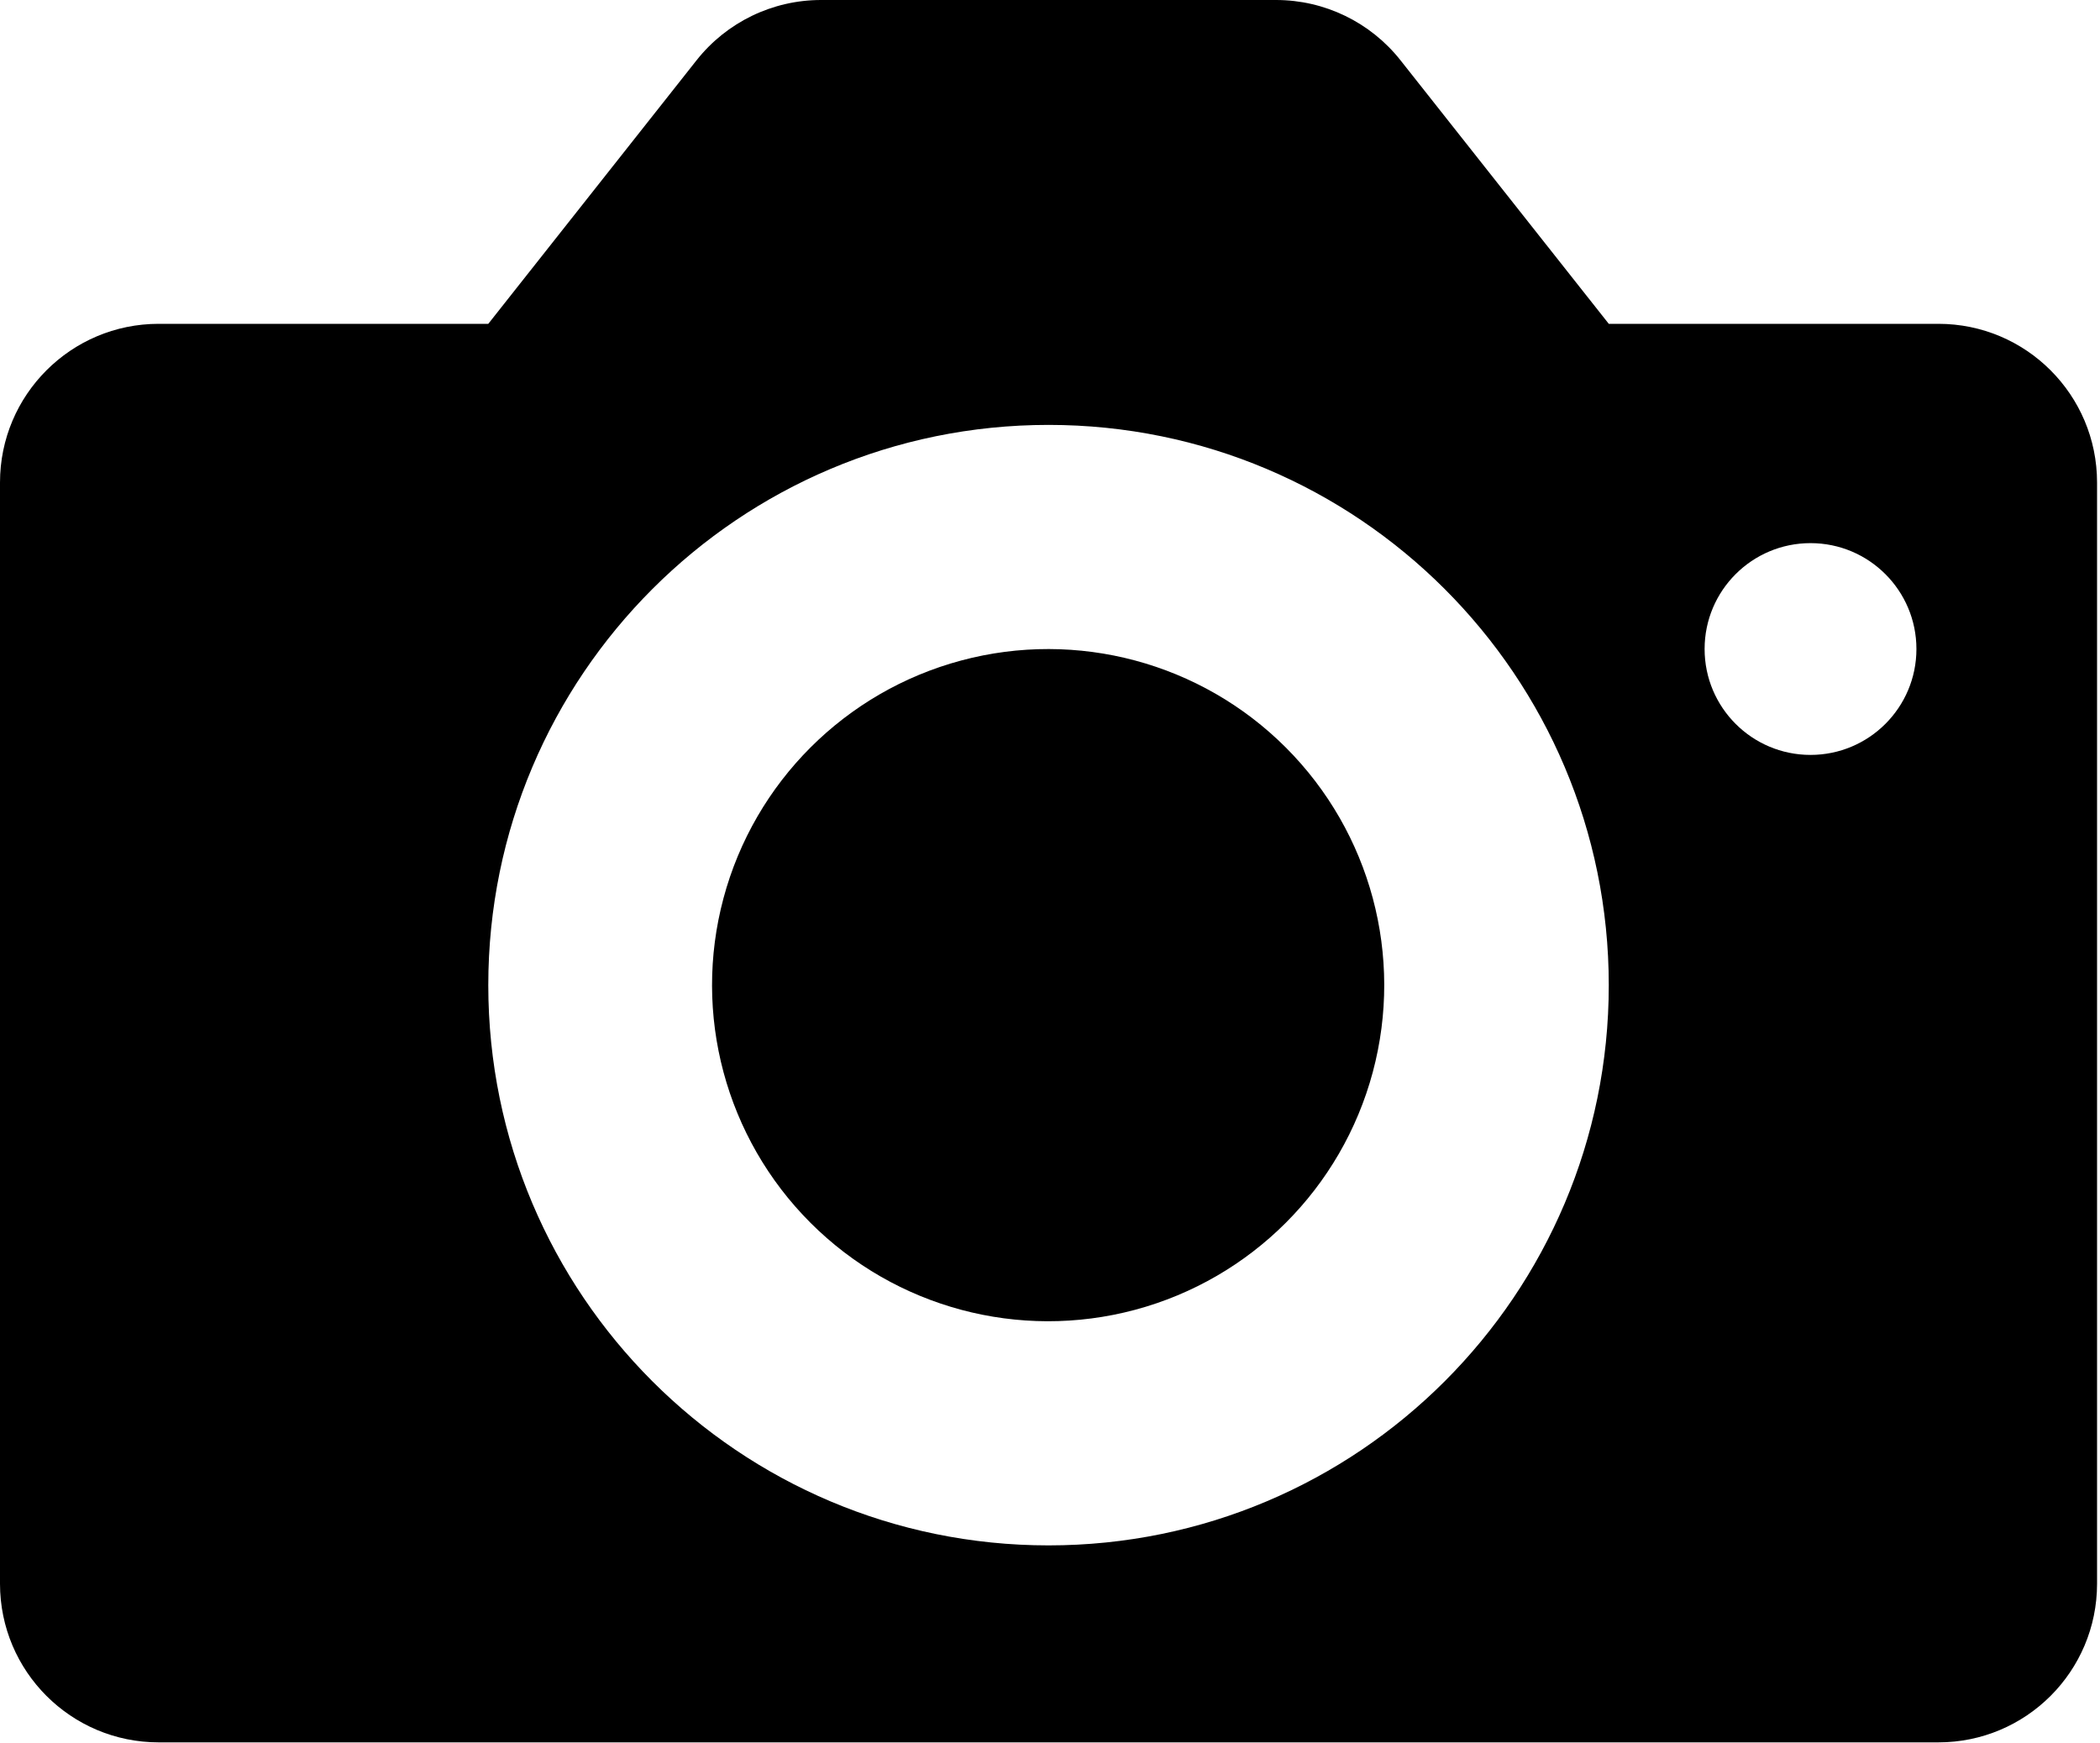
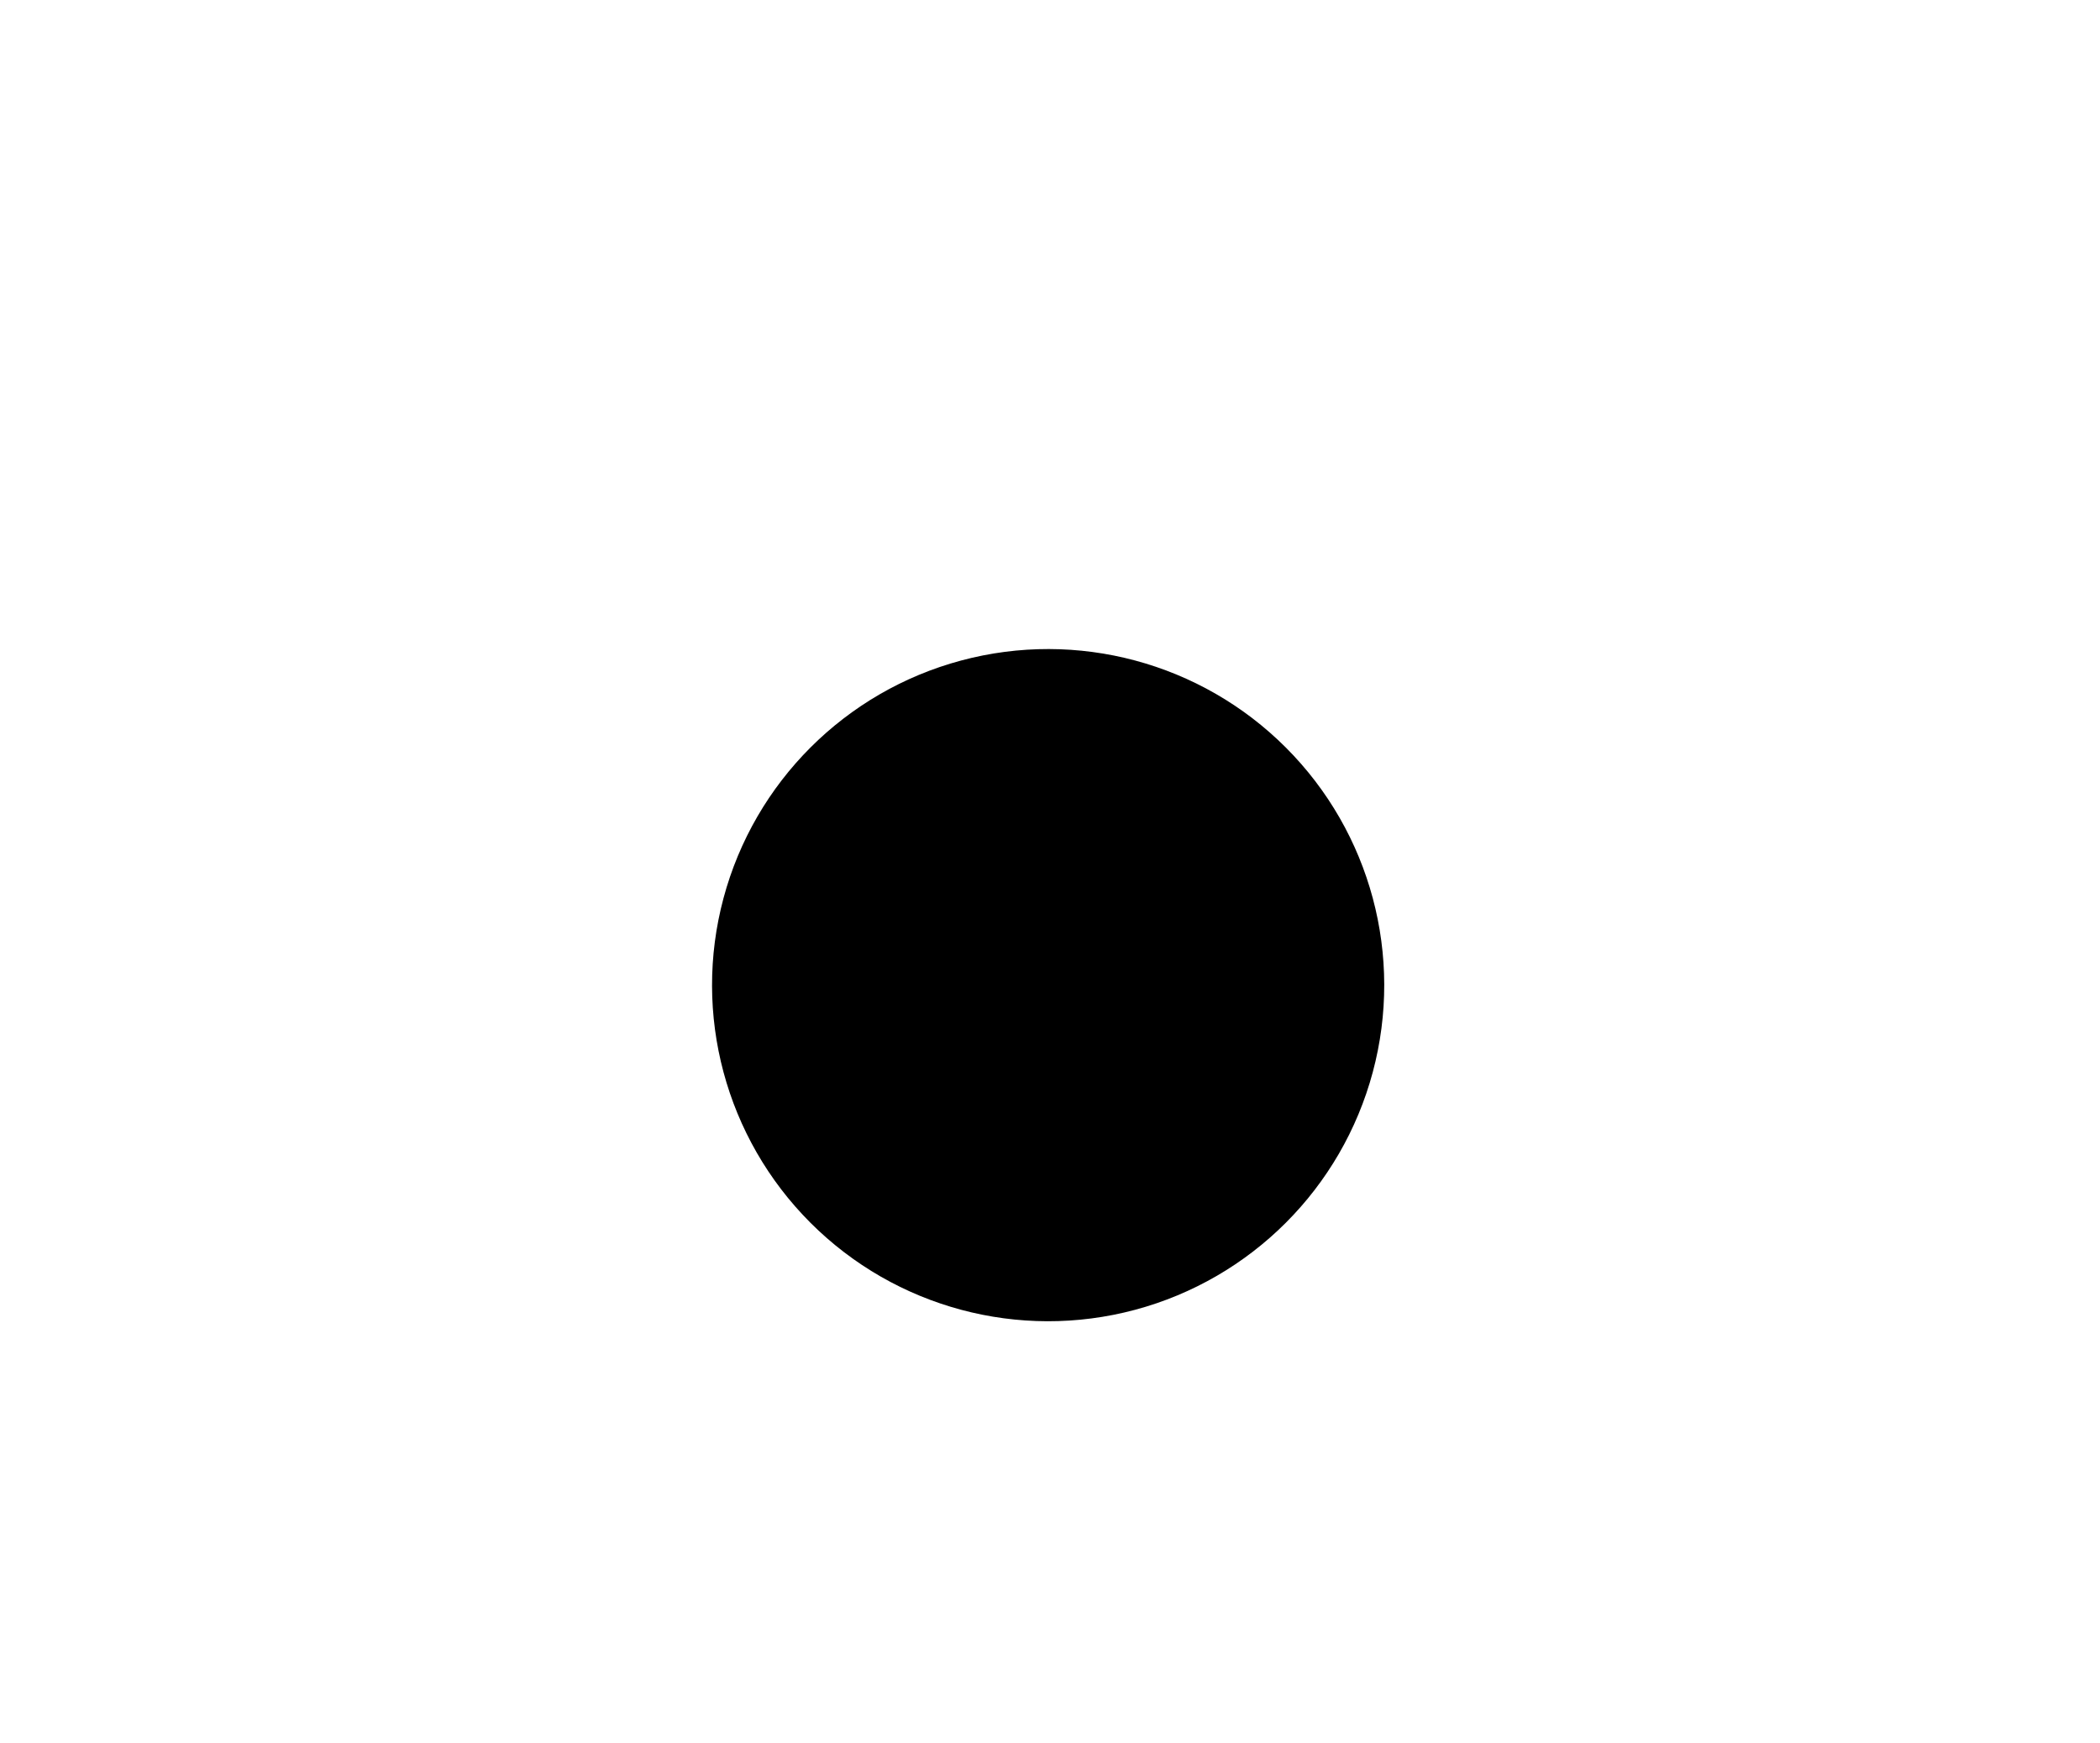
<svg xmlns="http://www.w3.org/2000/svg" width="100%" height="100%" viewBox="0 0 600 498" version="1.1" xml:space="preserve" style="fill-rule:evenodd;clip-rule:evenodd;stroke-linejoin:round;stroke-miterlimit:2;">
  <g transform="matrix(1,0,0,1,-200.42,-251.09)">
-     <path d="M754.24,343.61L660.07,343.61L600.56,268.31C591.96,257.43 578.86,251.09 565,251.09L435,251.09C421.14,251.09 408.04,257.43 399.44,268.31L339.93,343.61L245.76,343.61C220.72,343.61 200.42,363.91 200.42,388.95L200.42,703.58C200.42,728.62 220.72,748.91 245.76,748.91L754.24,748.91C779.28,748.91 799.58,728.62 799.58,703.58L799.58,388.95C799.58,363.91 779.28,343.61 754.24,343.61ZM500.01,692.63C411.61,692.63 339.93,620.97 339.93,532.57C339.93,444.17 411.61,372.49 500.01,372.49C588.41,372.49 660.07,444.17 660.07,532.57C660.07,620.97 588.41,692.63 500.01,692.63ZM717.71,466.78C701,466.78 687.45,453.23 687.45,436.52C687.45,419.82 701,406.27 717.71,406.27C734.41,406.27 747.97,419.82 747.97,436.52C747.97,453.23 734.41,466.78 717.71,466.78Z" style="fill-rule:nonzero;" />
-   </g>
+     </g>
  <g transform="matrix(0.707,-0.707,0.707,0.707,-430.551,258.45)">
    <circle cx="500" cy="532.56" r="96.04" />
  </g>
</svg>